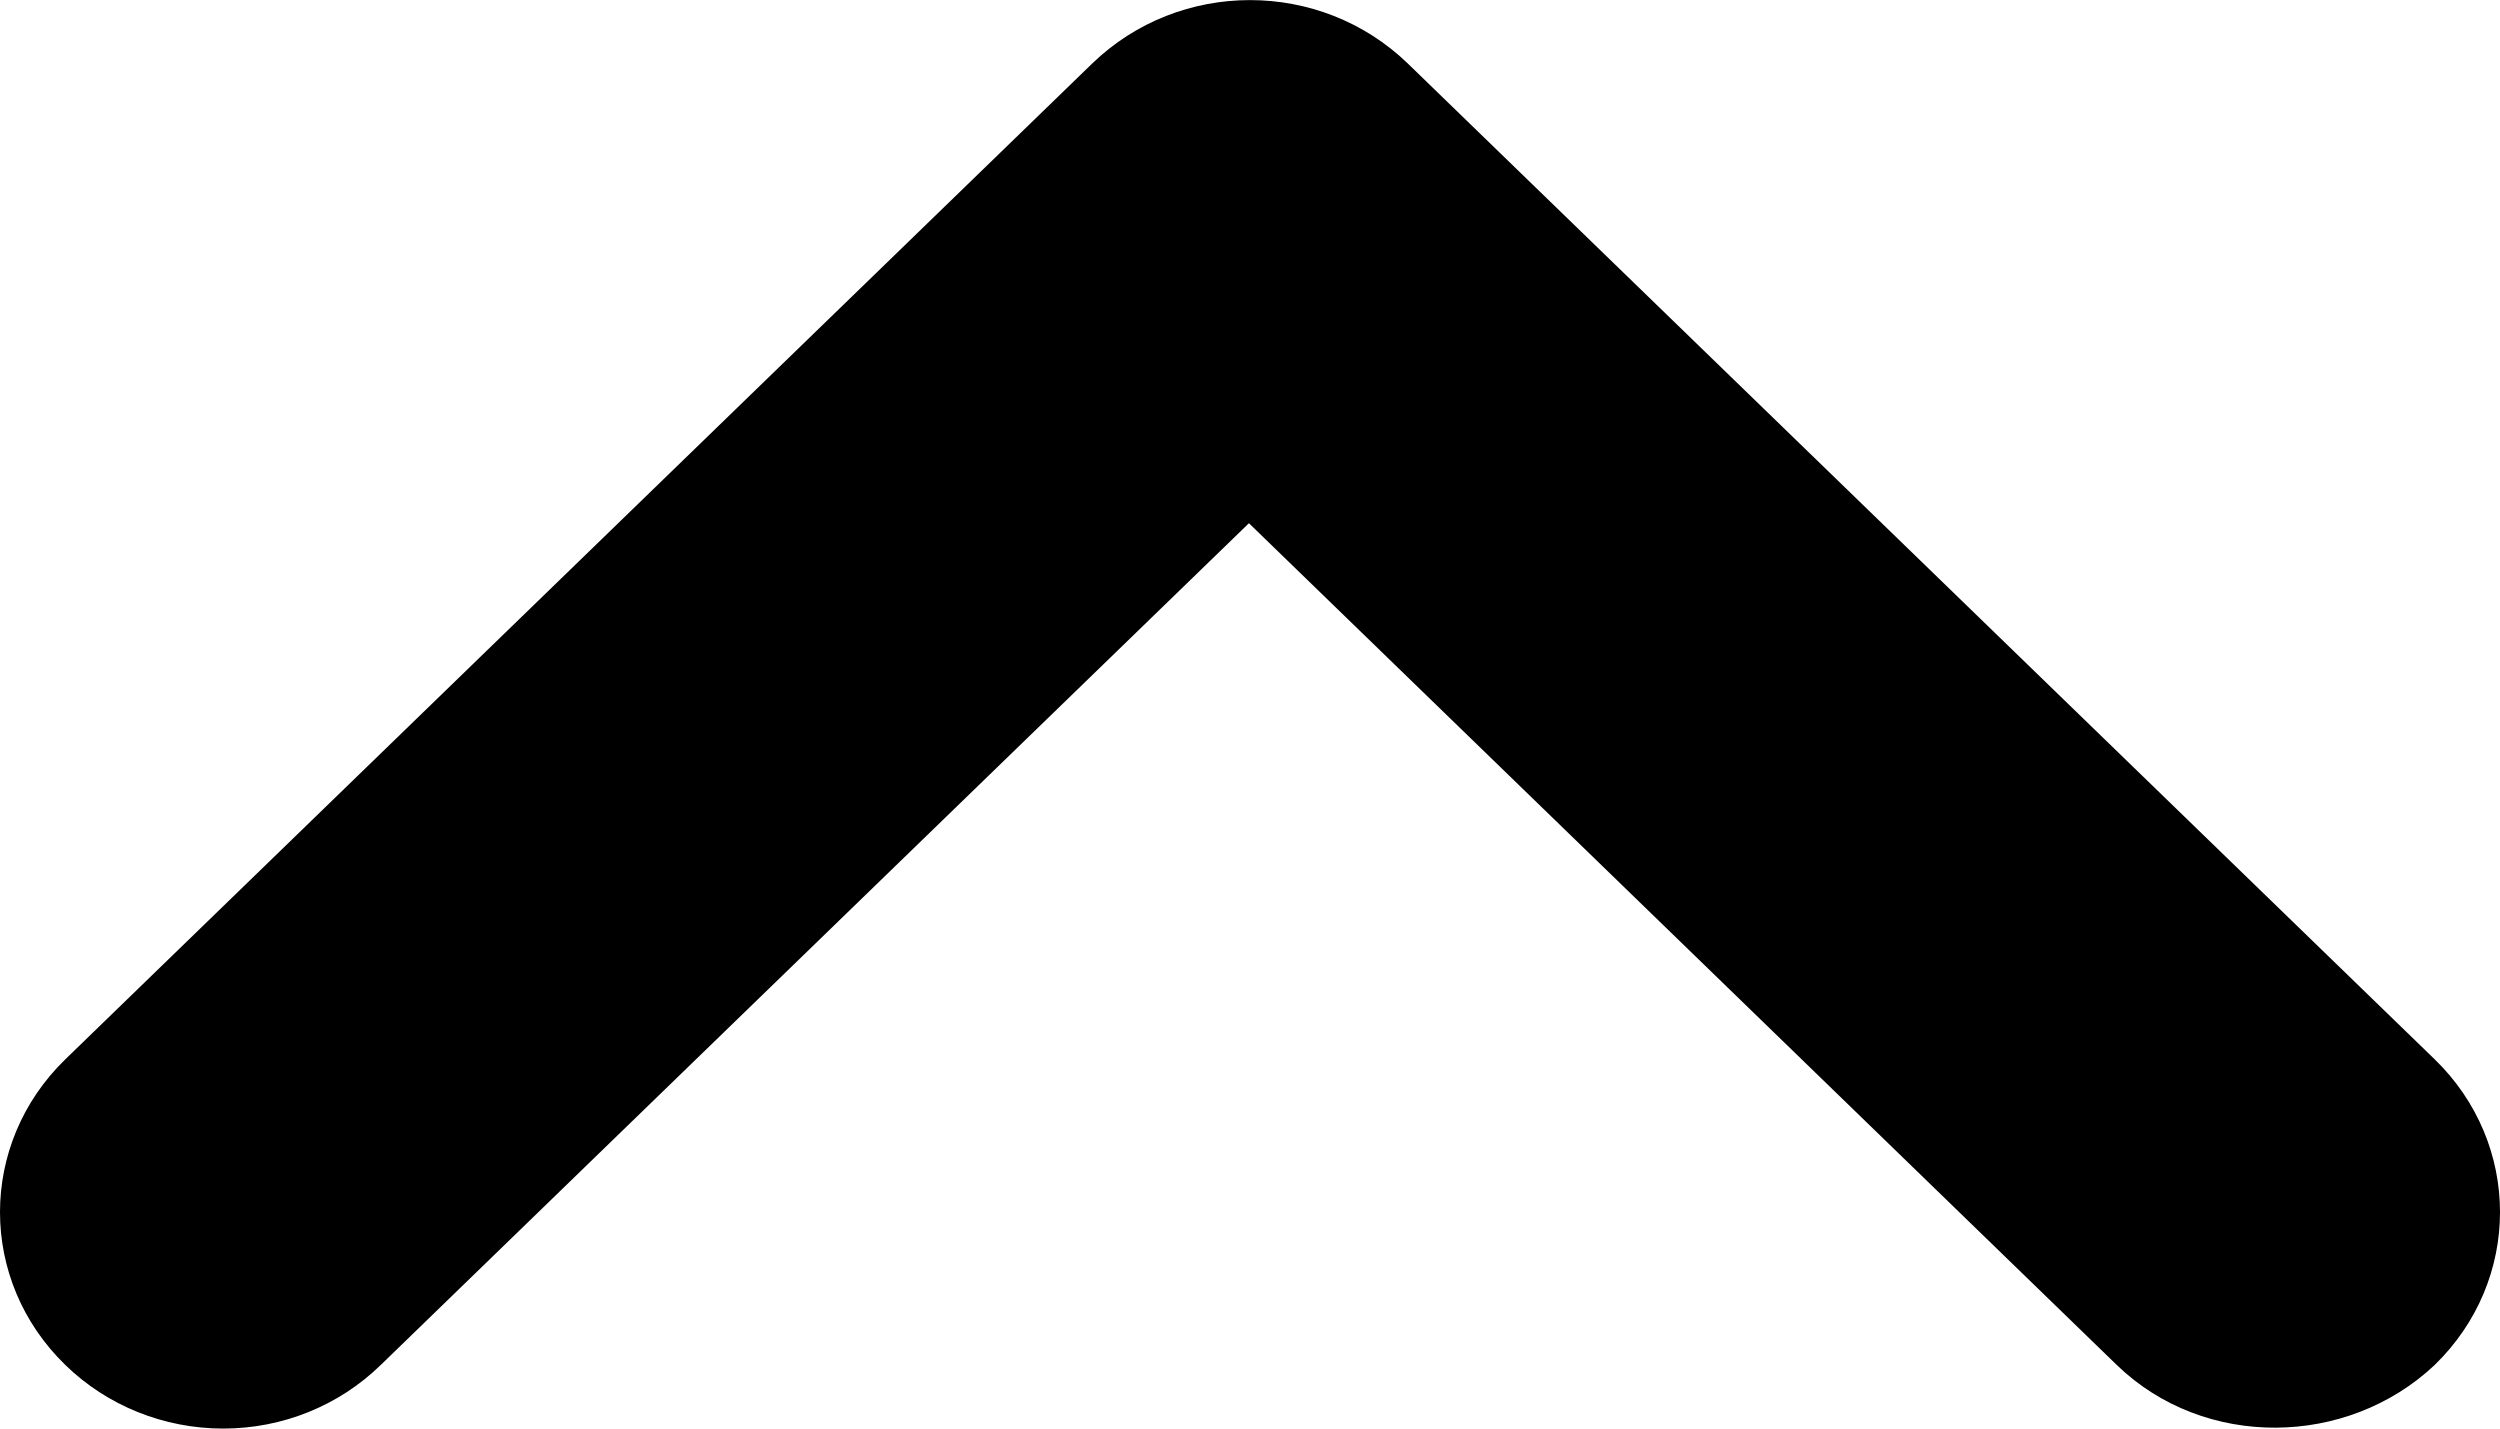
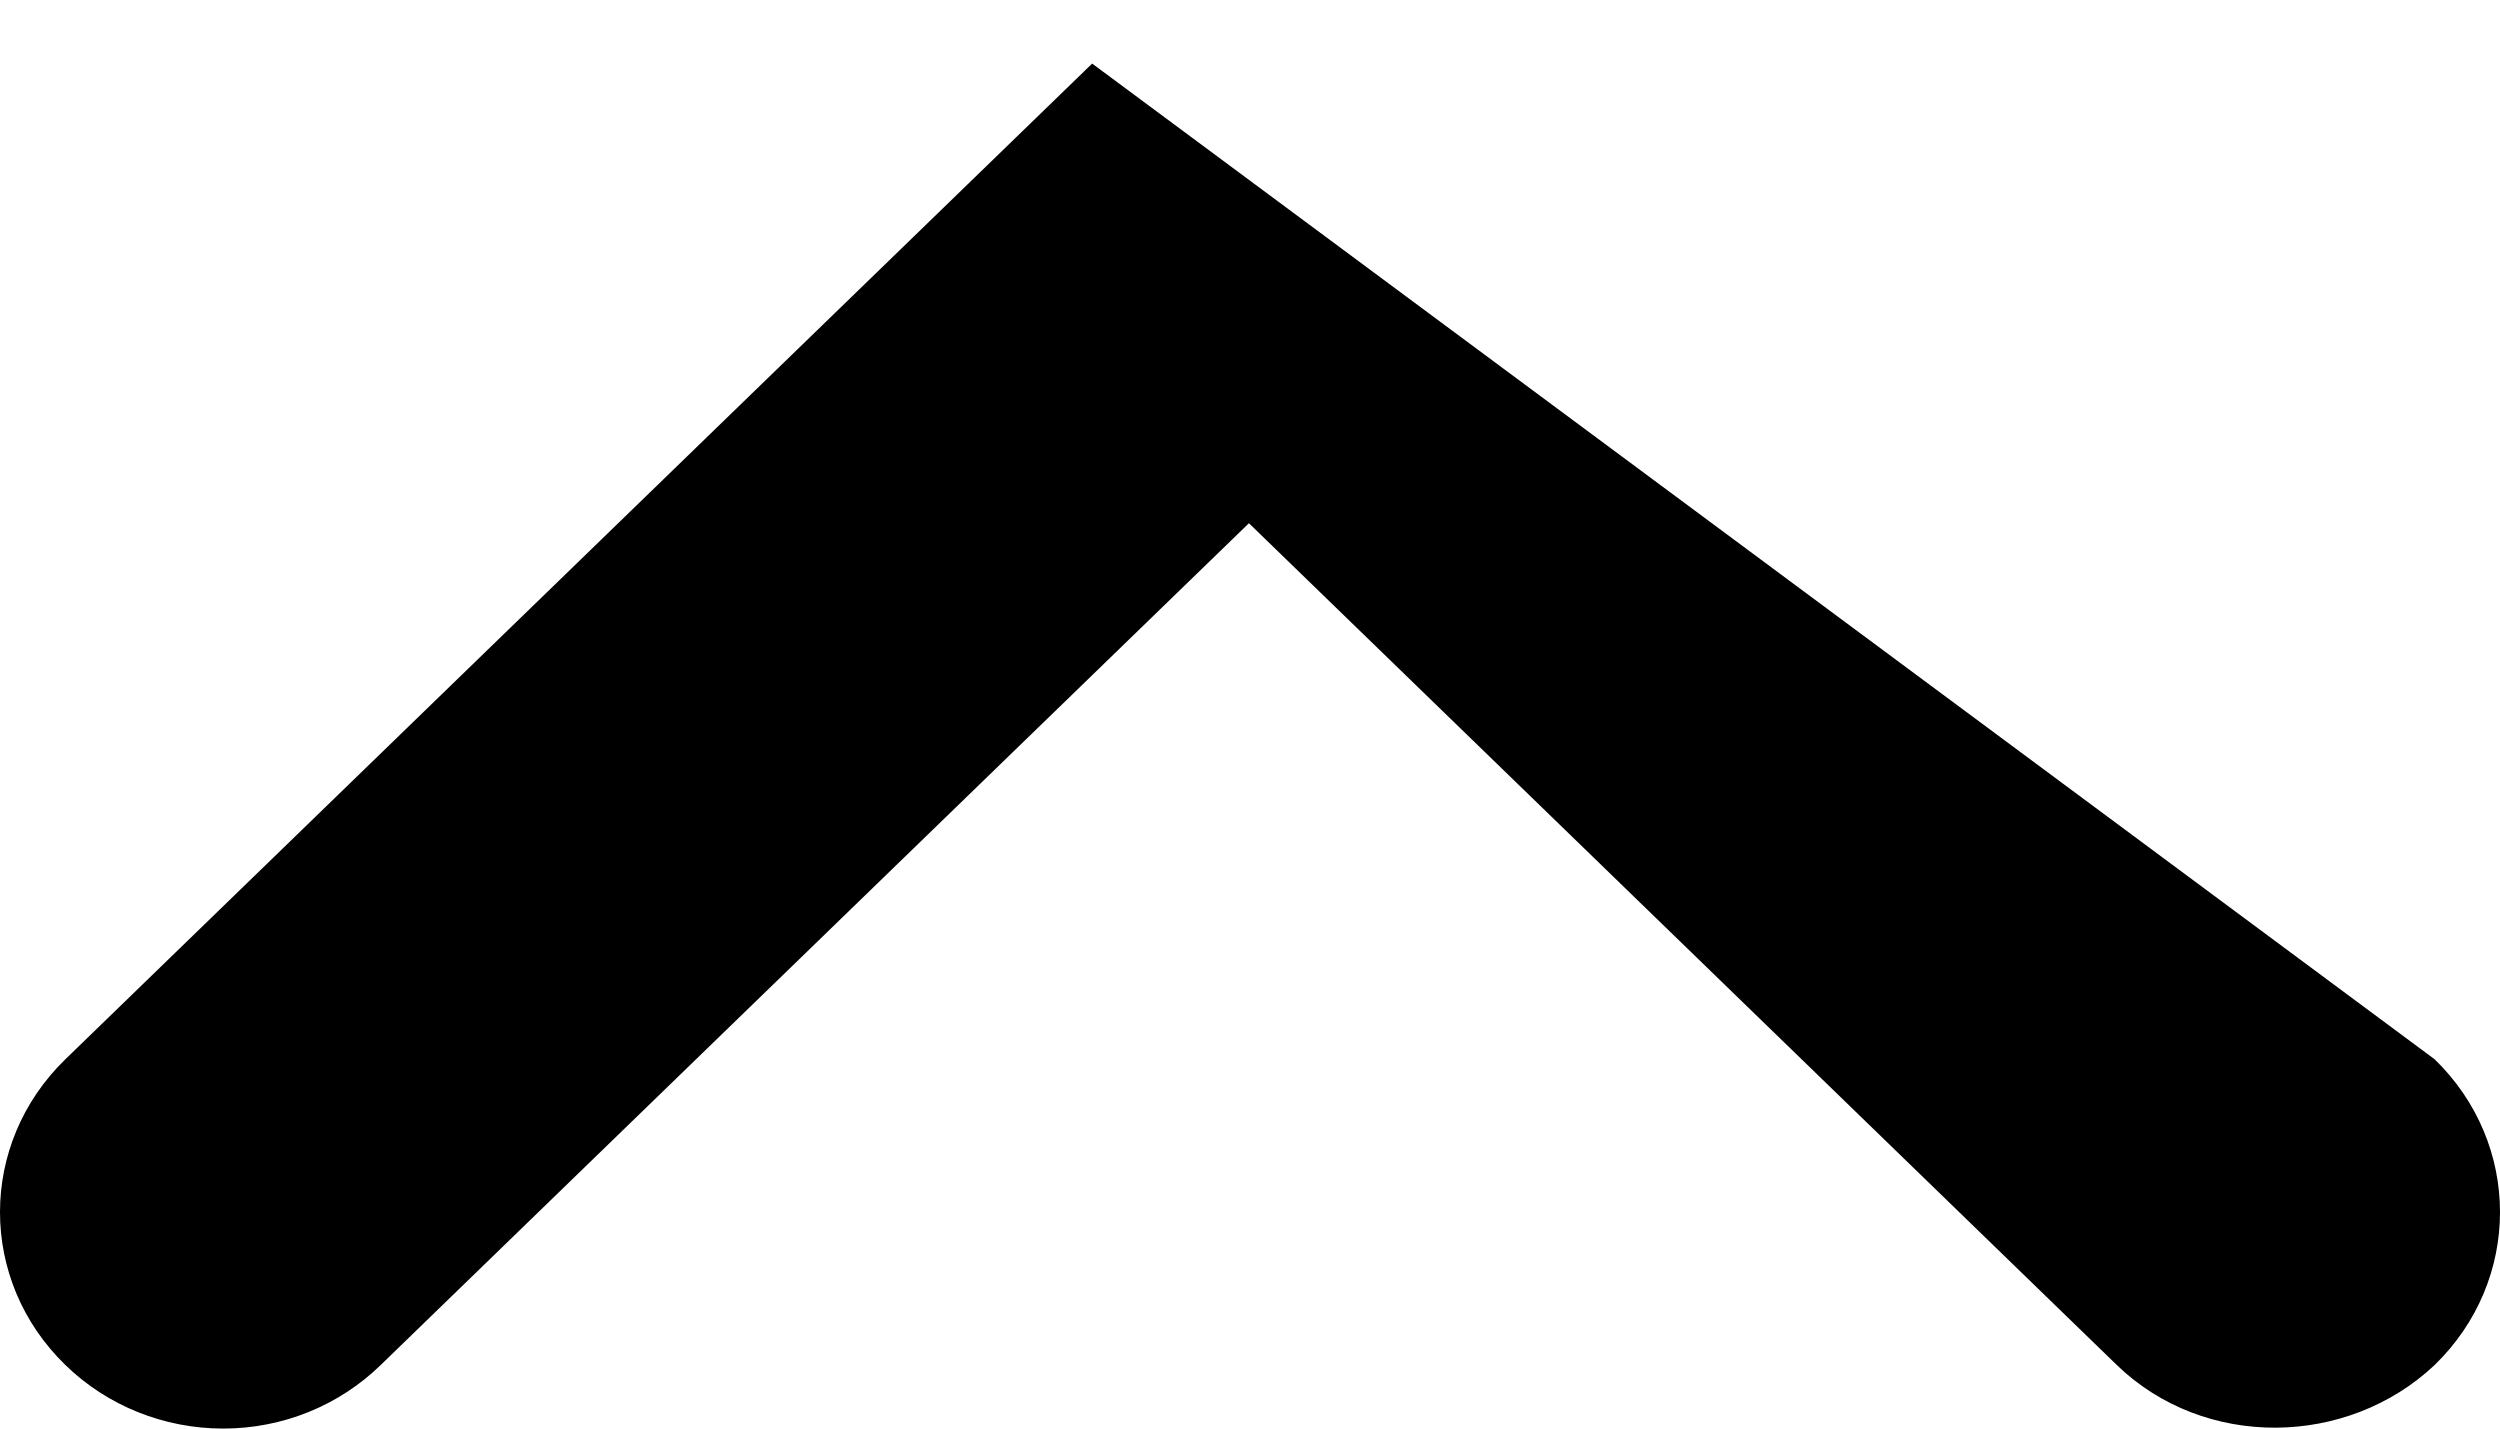
<svg xmlns="http://www.w3.org/2000/svg" width="7" height="4" viewBox="0 0 7 4" fill="none">
-   <path fill-rule="evenodd" clip-rule="evenodd" d="M5.927 3.822L3.497 1.465L1.066 3.822C0.949 3.936 0.791 4 0.625 4C0.459 4 0.3 3.936 0.183 3.822C-0.061 3.585 -0.061 3.203 0.183 2.966L3.058 0.178C3.303 -0.059 3.697 -0.059 3.942 0.178L6.817 2.966C7.061 3.203 7.061 3.585 6.817 3.822C6.572 4.053 6.172 4.059 5.927 3.822Z" fill="black" />
+   <path fill-rule="evenodd" clip-rule="evenodd" d="M5.927 3.822L3.497 1.465L1.066 3.822C0.949 3.936 0.791 4 0.625 4C0.459 4 0.3 3.936 0.183 3.822C-0.061 3.585 -0.061 3.203 0.183 2.966L3.058 0.178L6.817 2.966C7.061 3.203 7.061 3.585 6.817 3.822C6.572 4.053 6.172 4.059 5.927 3.822Z" fill="black" />
</svg>